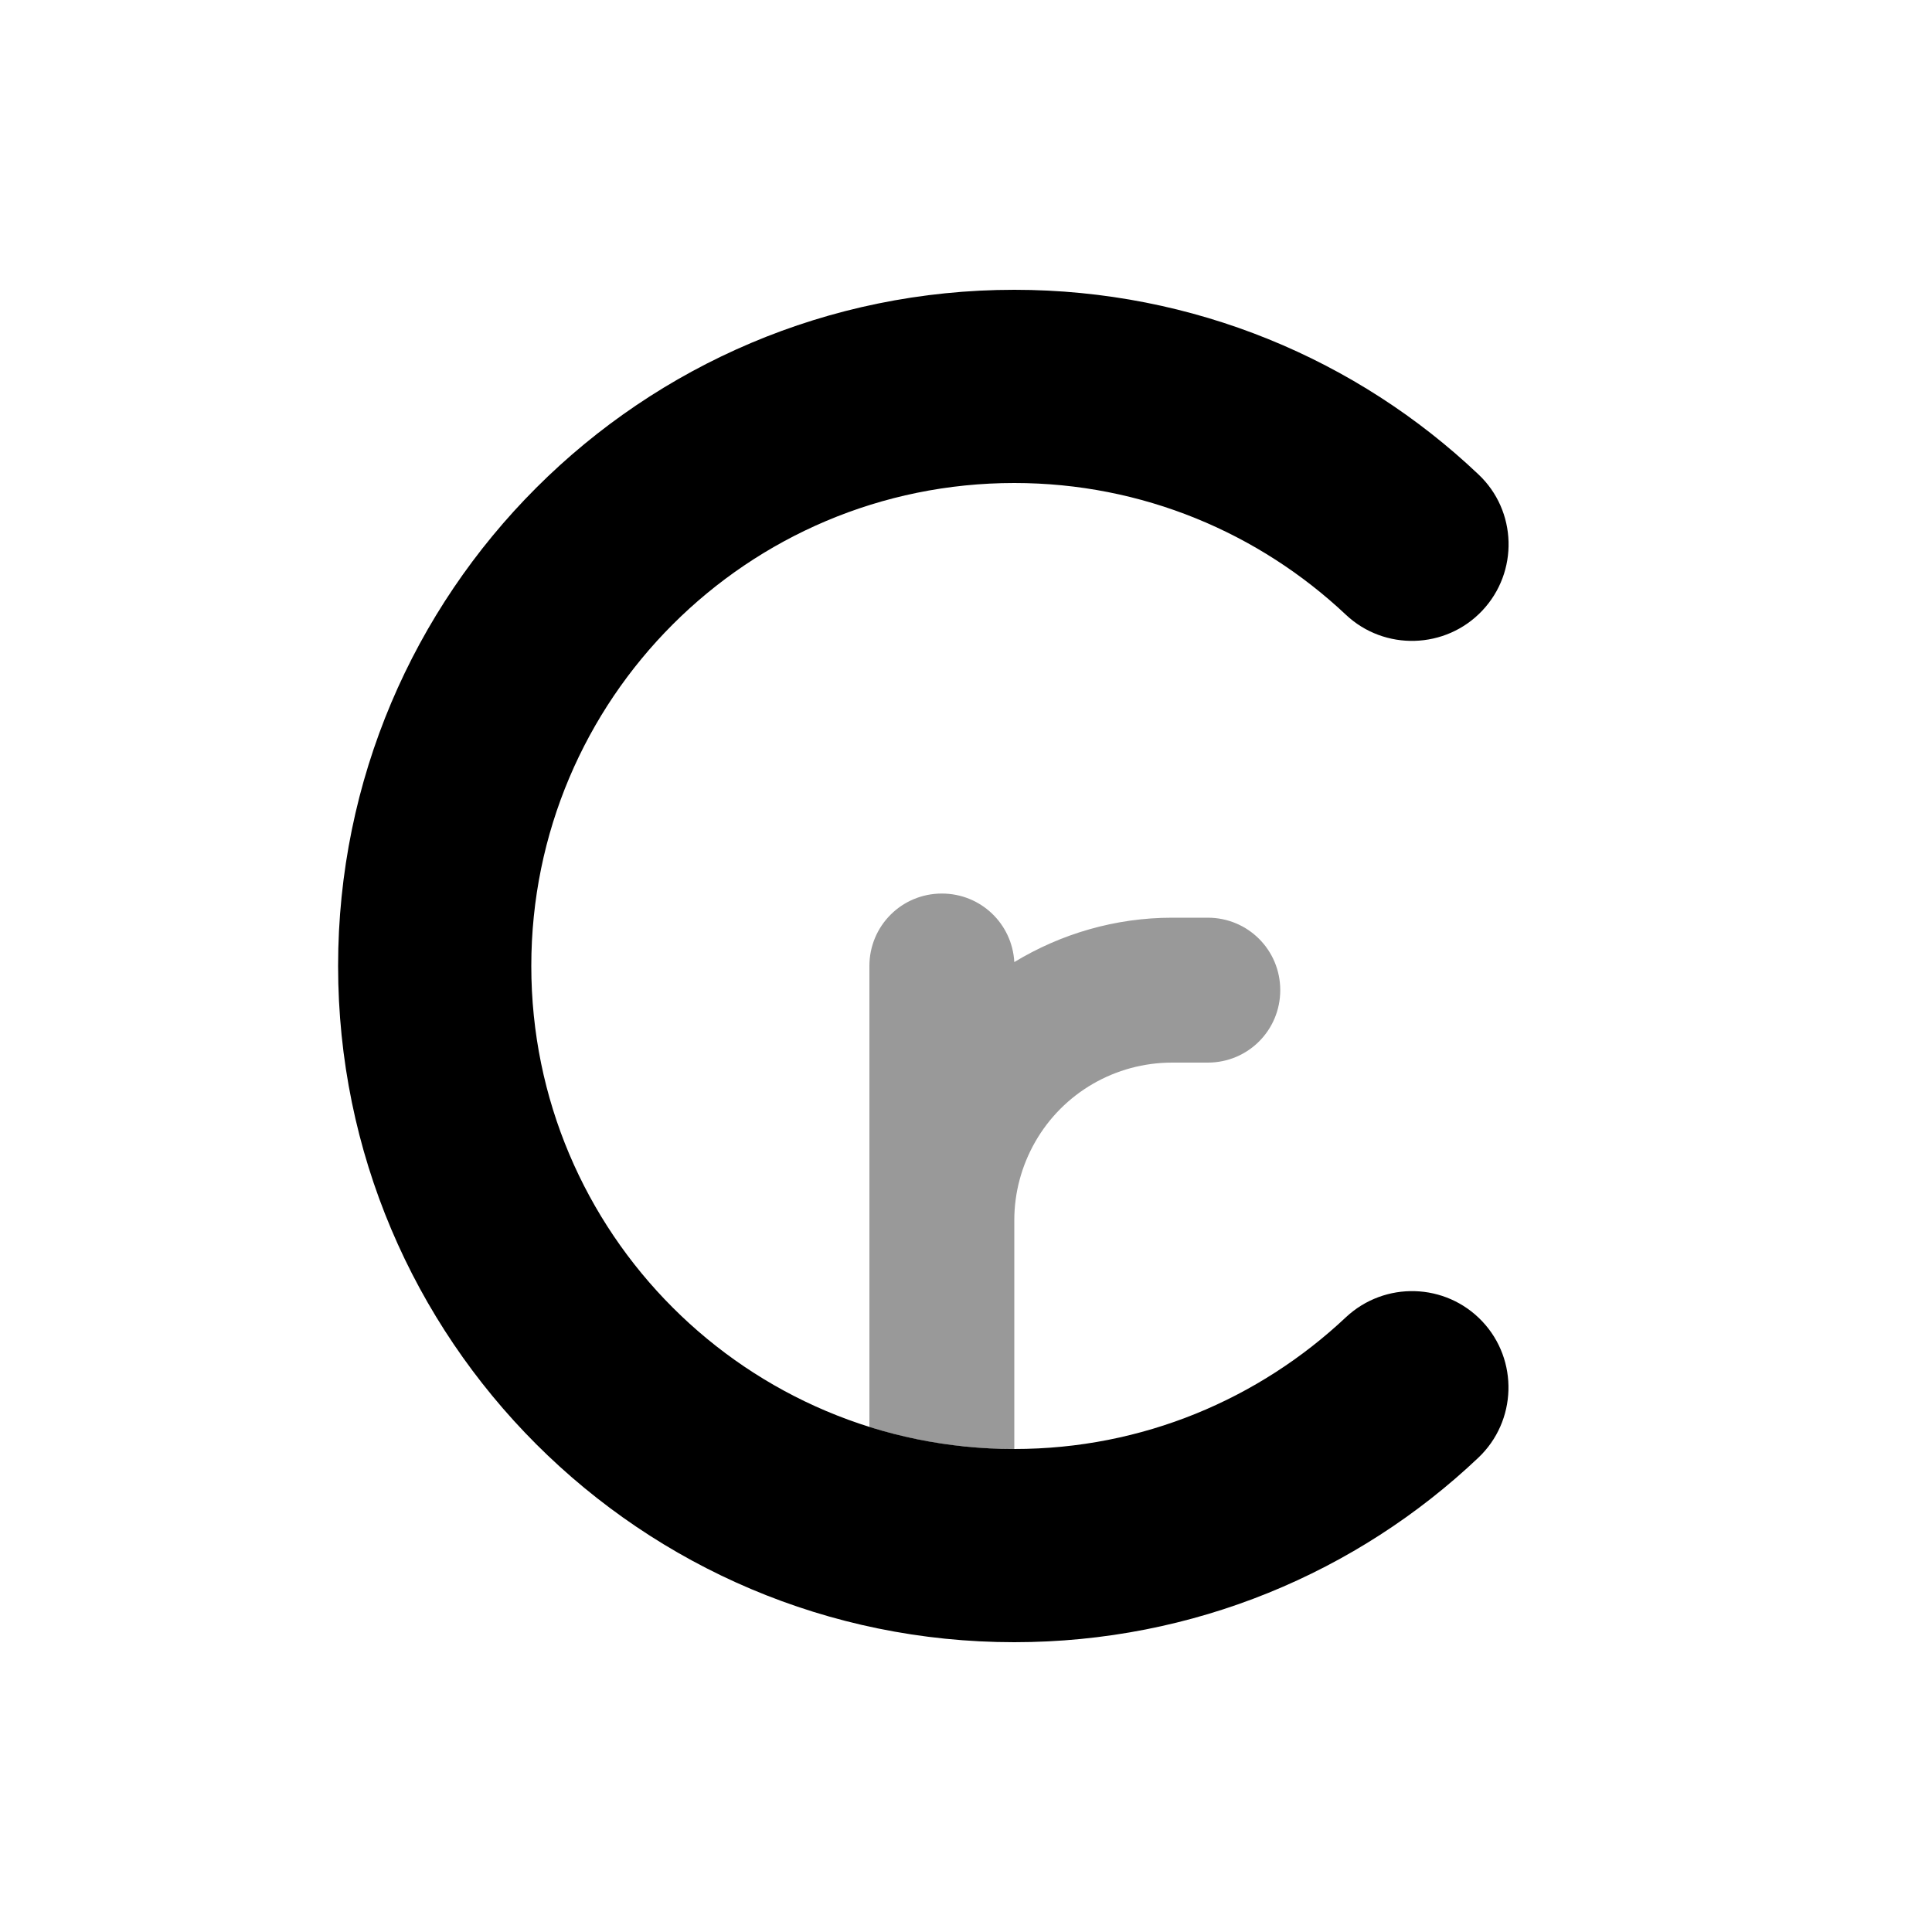
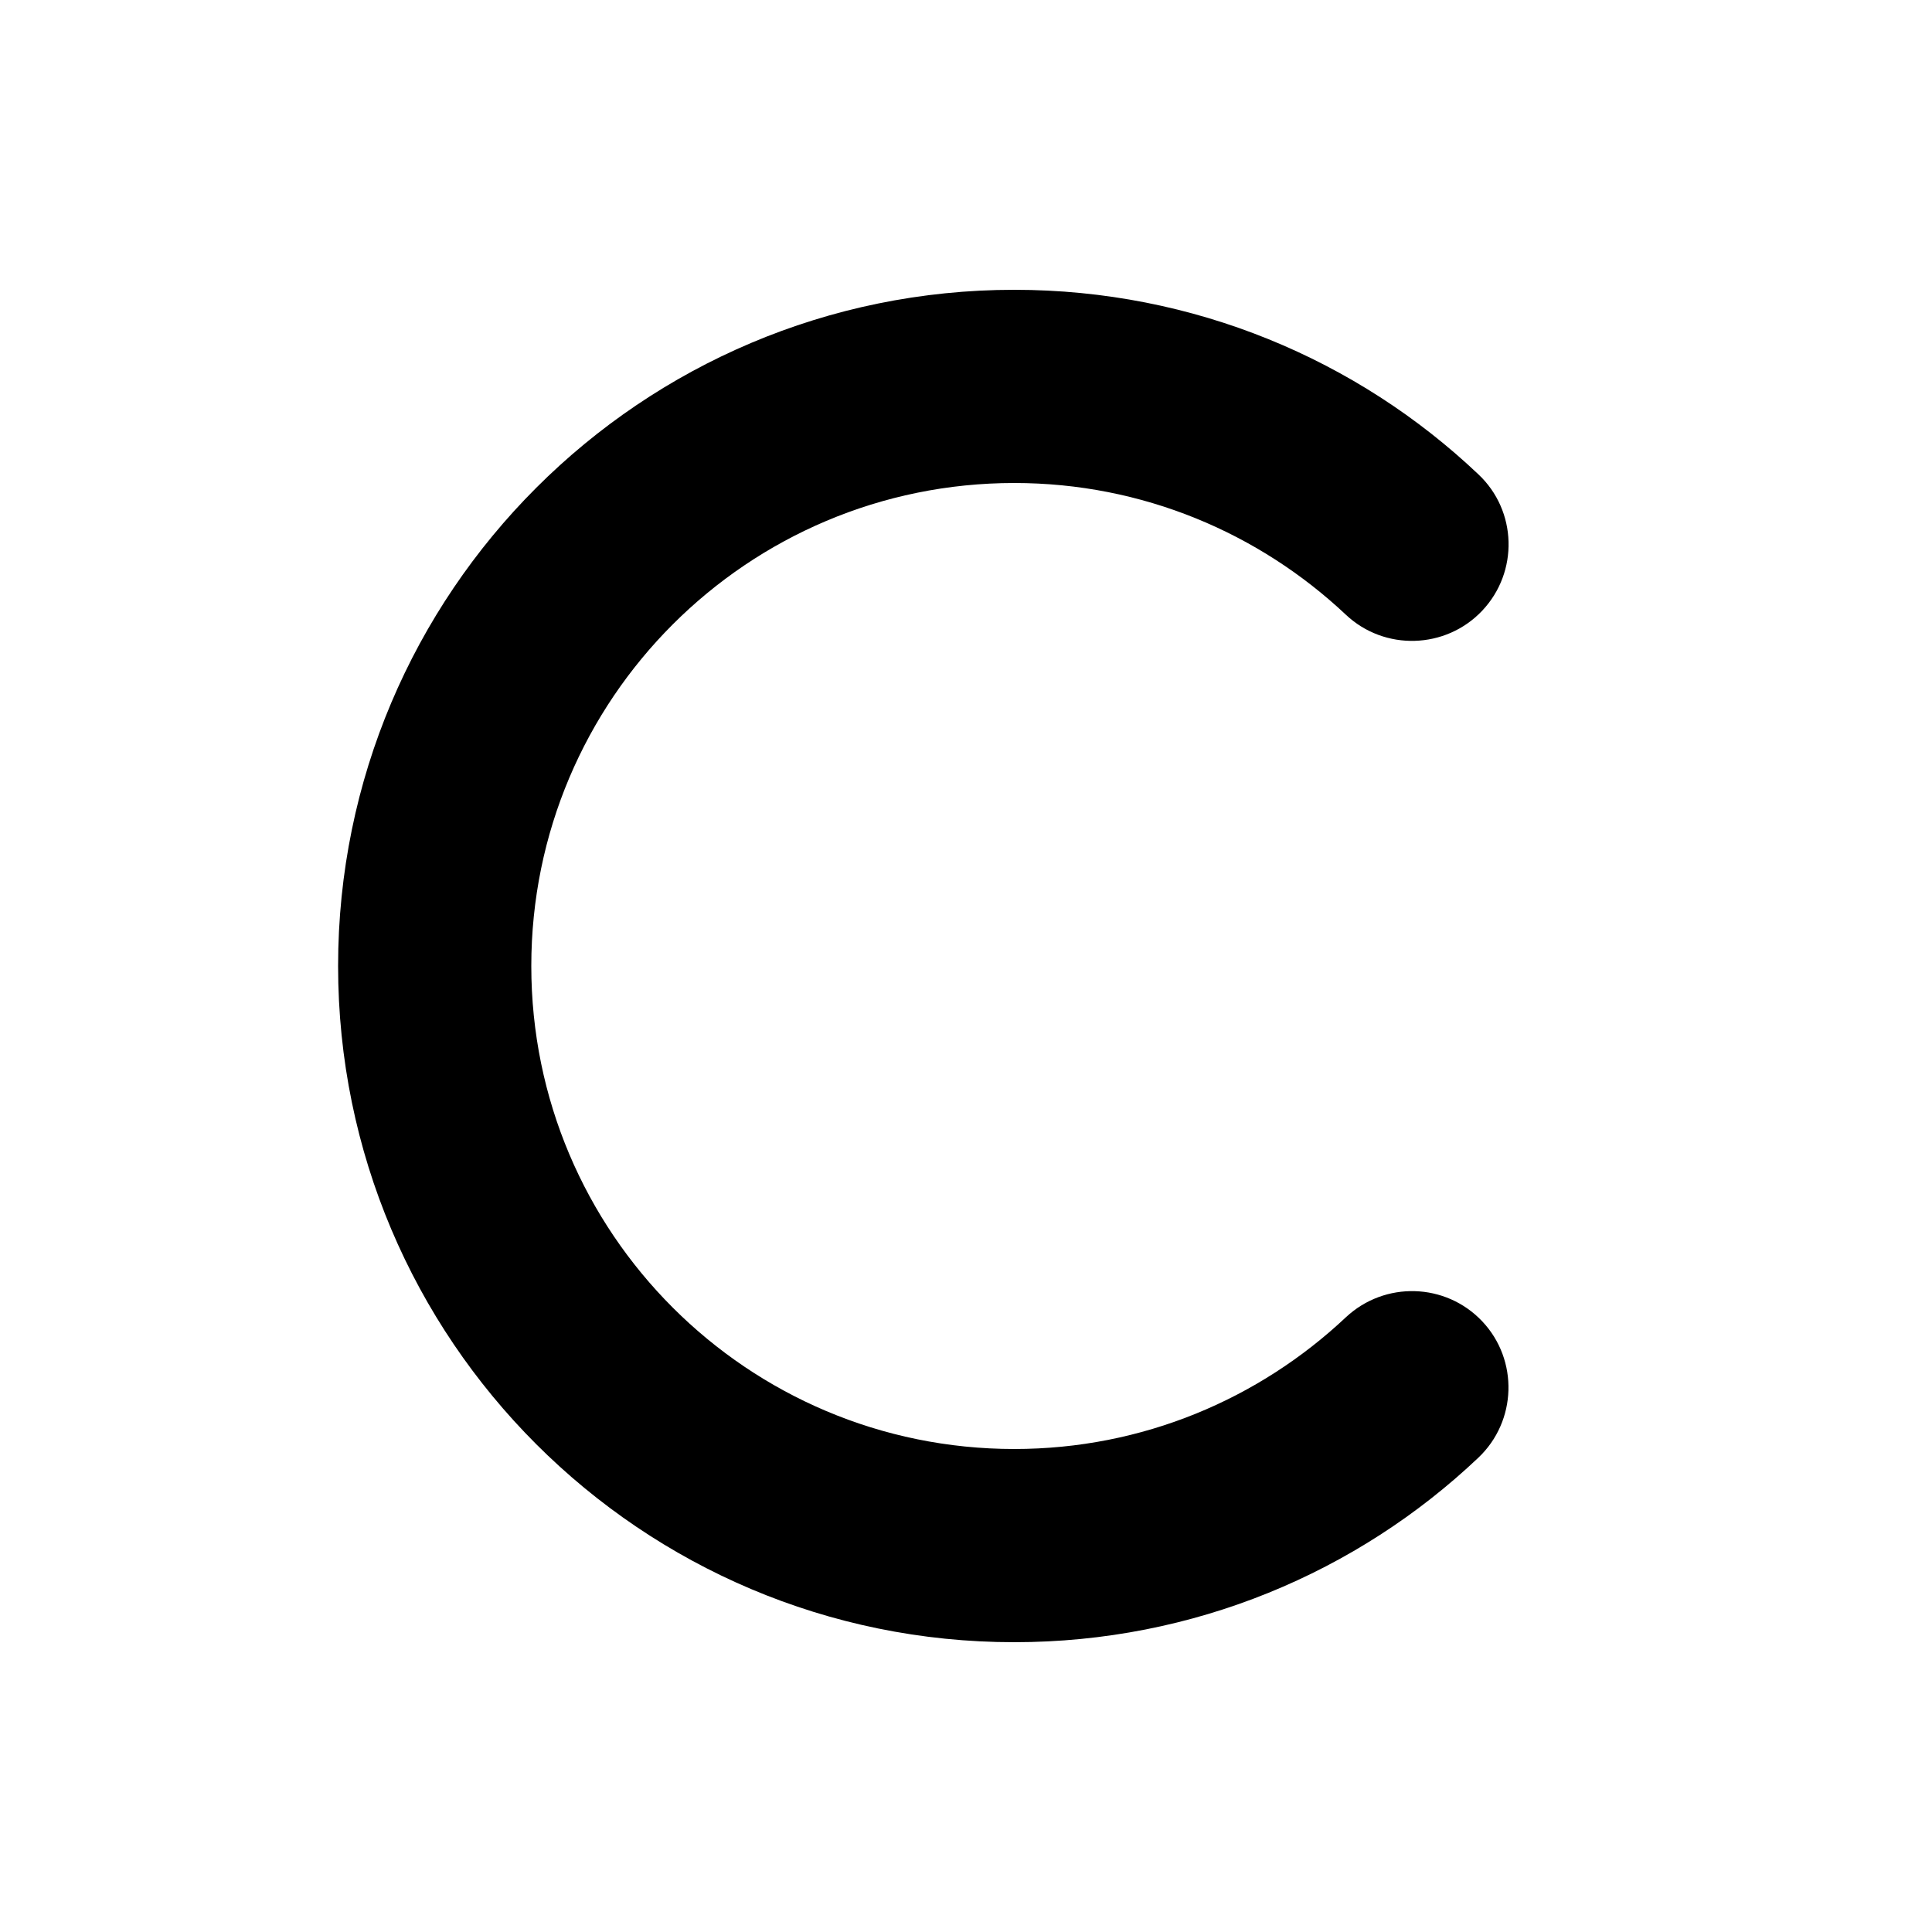
<svg xmlns="http://www.w3.org/2000/svg" viewBox="0 0 640 640">
-   <path opacity=".4" fill="currentColor" d="M288 320L288 472.7C303.2 477.5 319.3 480 336 480L336 404.2C336 395.1 338.4 386.2 342.9 378.3C352.2 362 369.5 352 388.3 352L400.1 352C413.4 352 424.1 341.3 424.1 328C424.1 314.7 413.4 304 400.1 304L388.3 304C369.5 304 351.5 309.3 336 318.7C335.3 306 324.9 296 312 296C298.7 296 288 306.7 288 320z" />
  <path fill="currentColor" d="M336 160C247.6 160 176 231.6 176 320C176 408.4 247.6 480 336 480C378.5 480 417.1 463.4 445.8 436.4C458.7 424.3 478.9 424.9 491 437.7C503.1 450.5 502.5 470.8 489.7 482.9C449.7 520.8 395.5 544 336 544C212.3 544 112 443.7 112 320C112 196.3 212.3 96 336 96C395.5 96 449.7 119.2 489.7 157.1C502.6 169.2 503.1 189.5 491 202.3C478.9 215.1 458.6 215.7 445.8 203.6C417.1 176.6 378.5 160 336 160z" />
</svg>